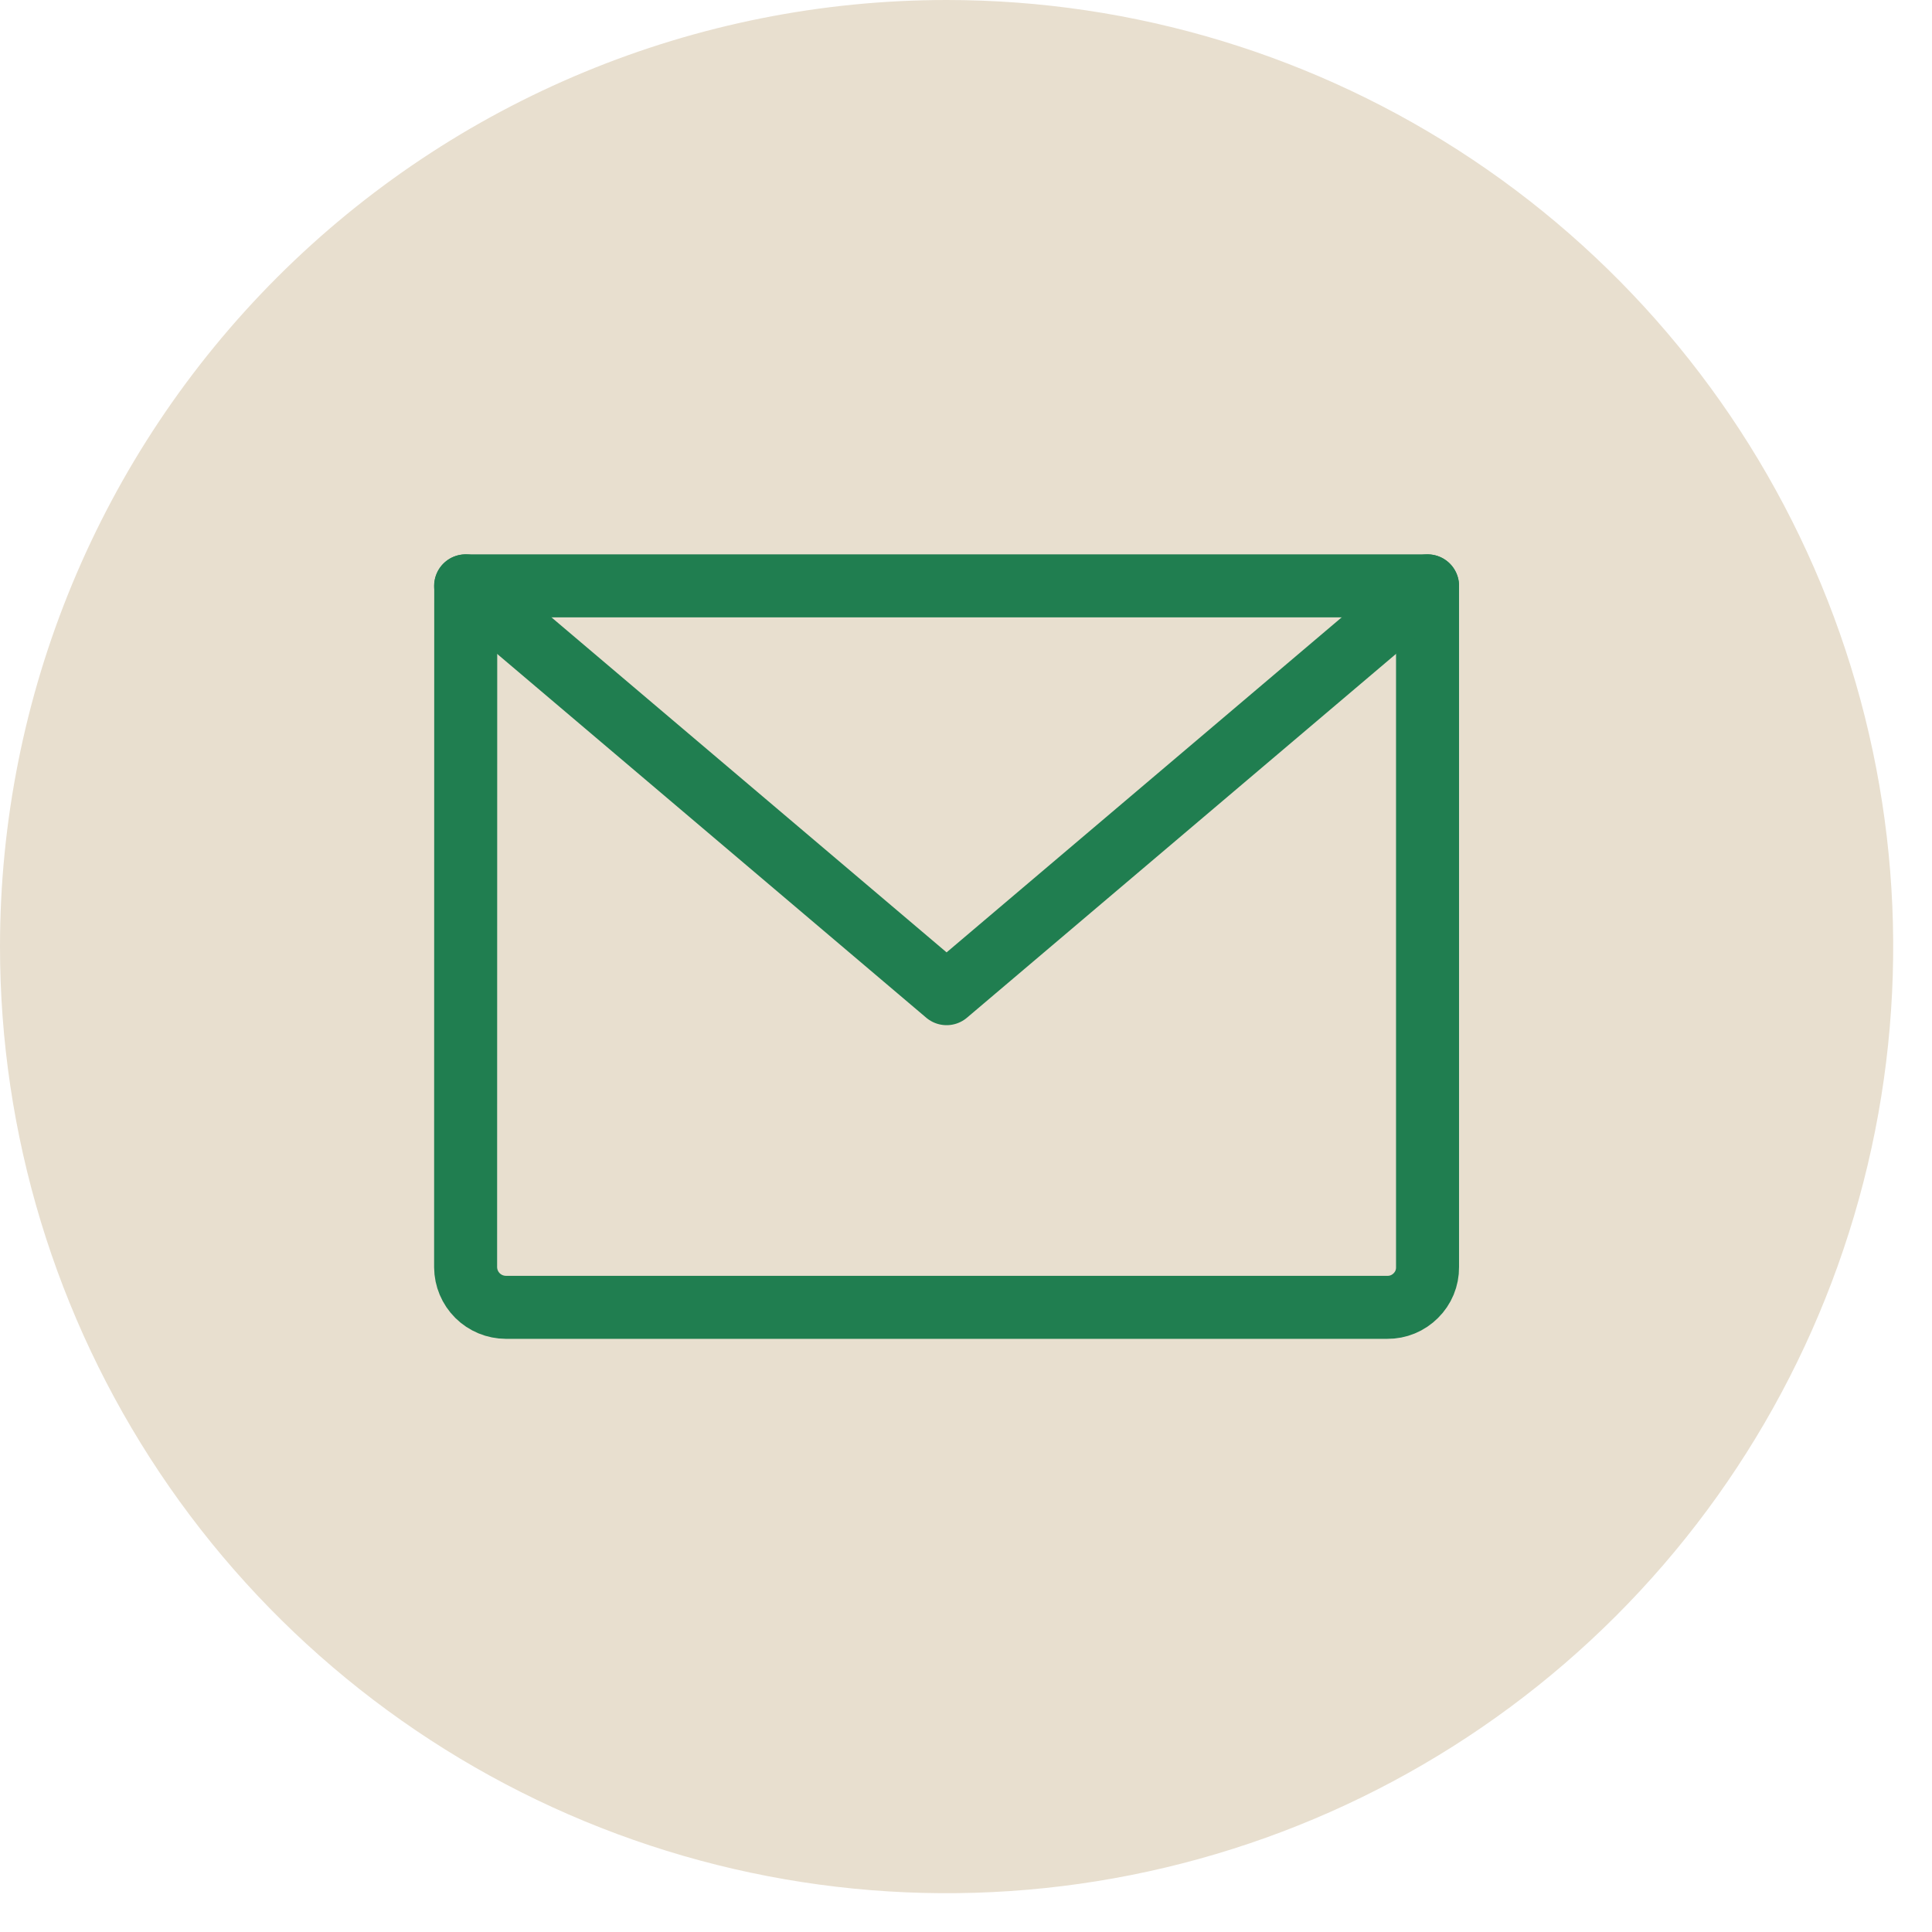
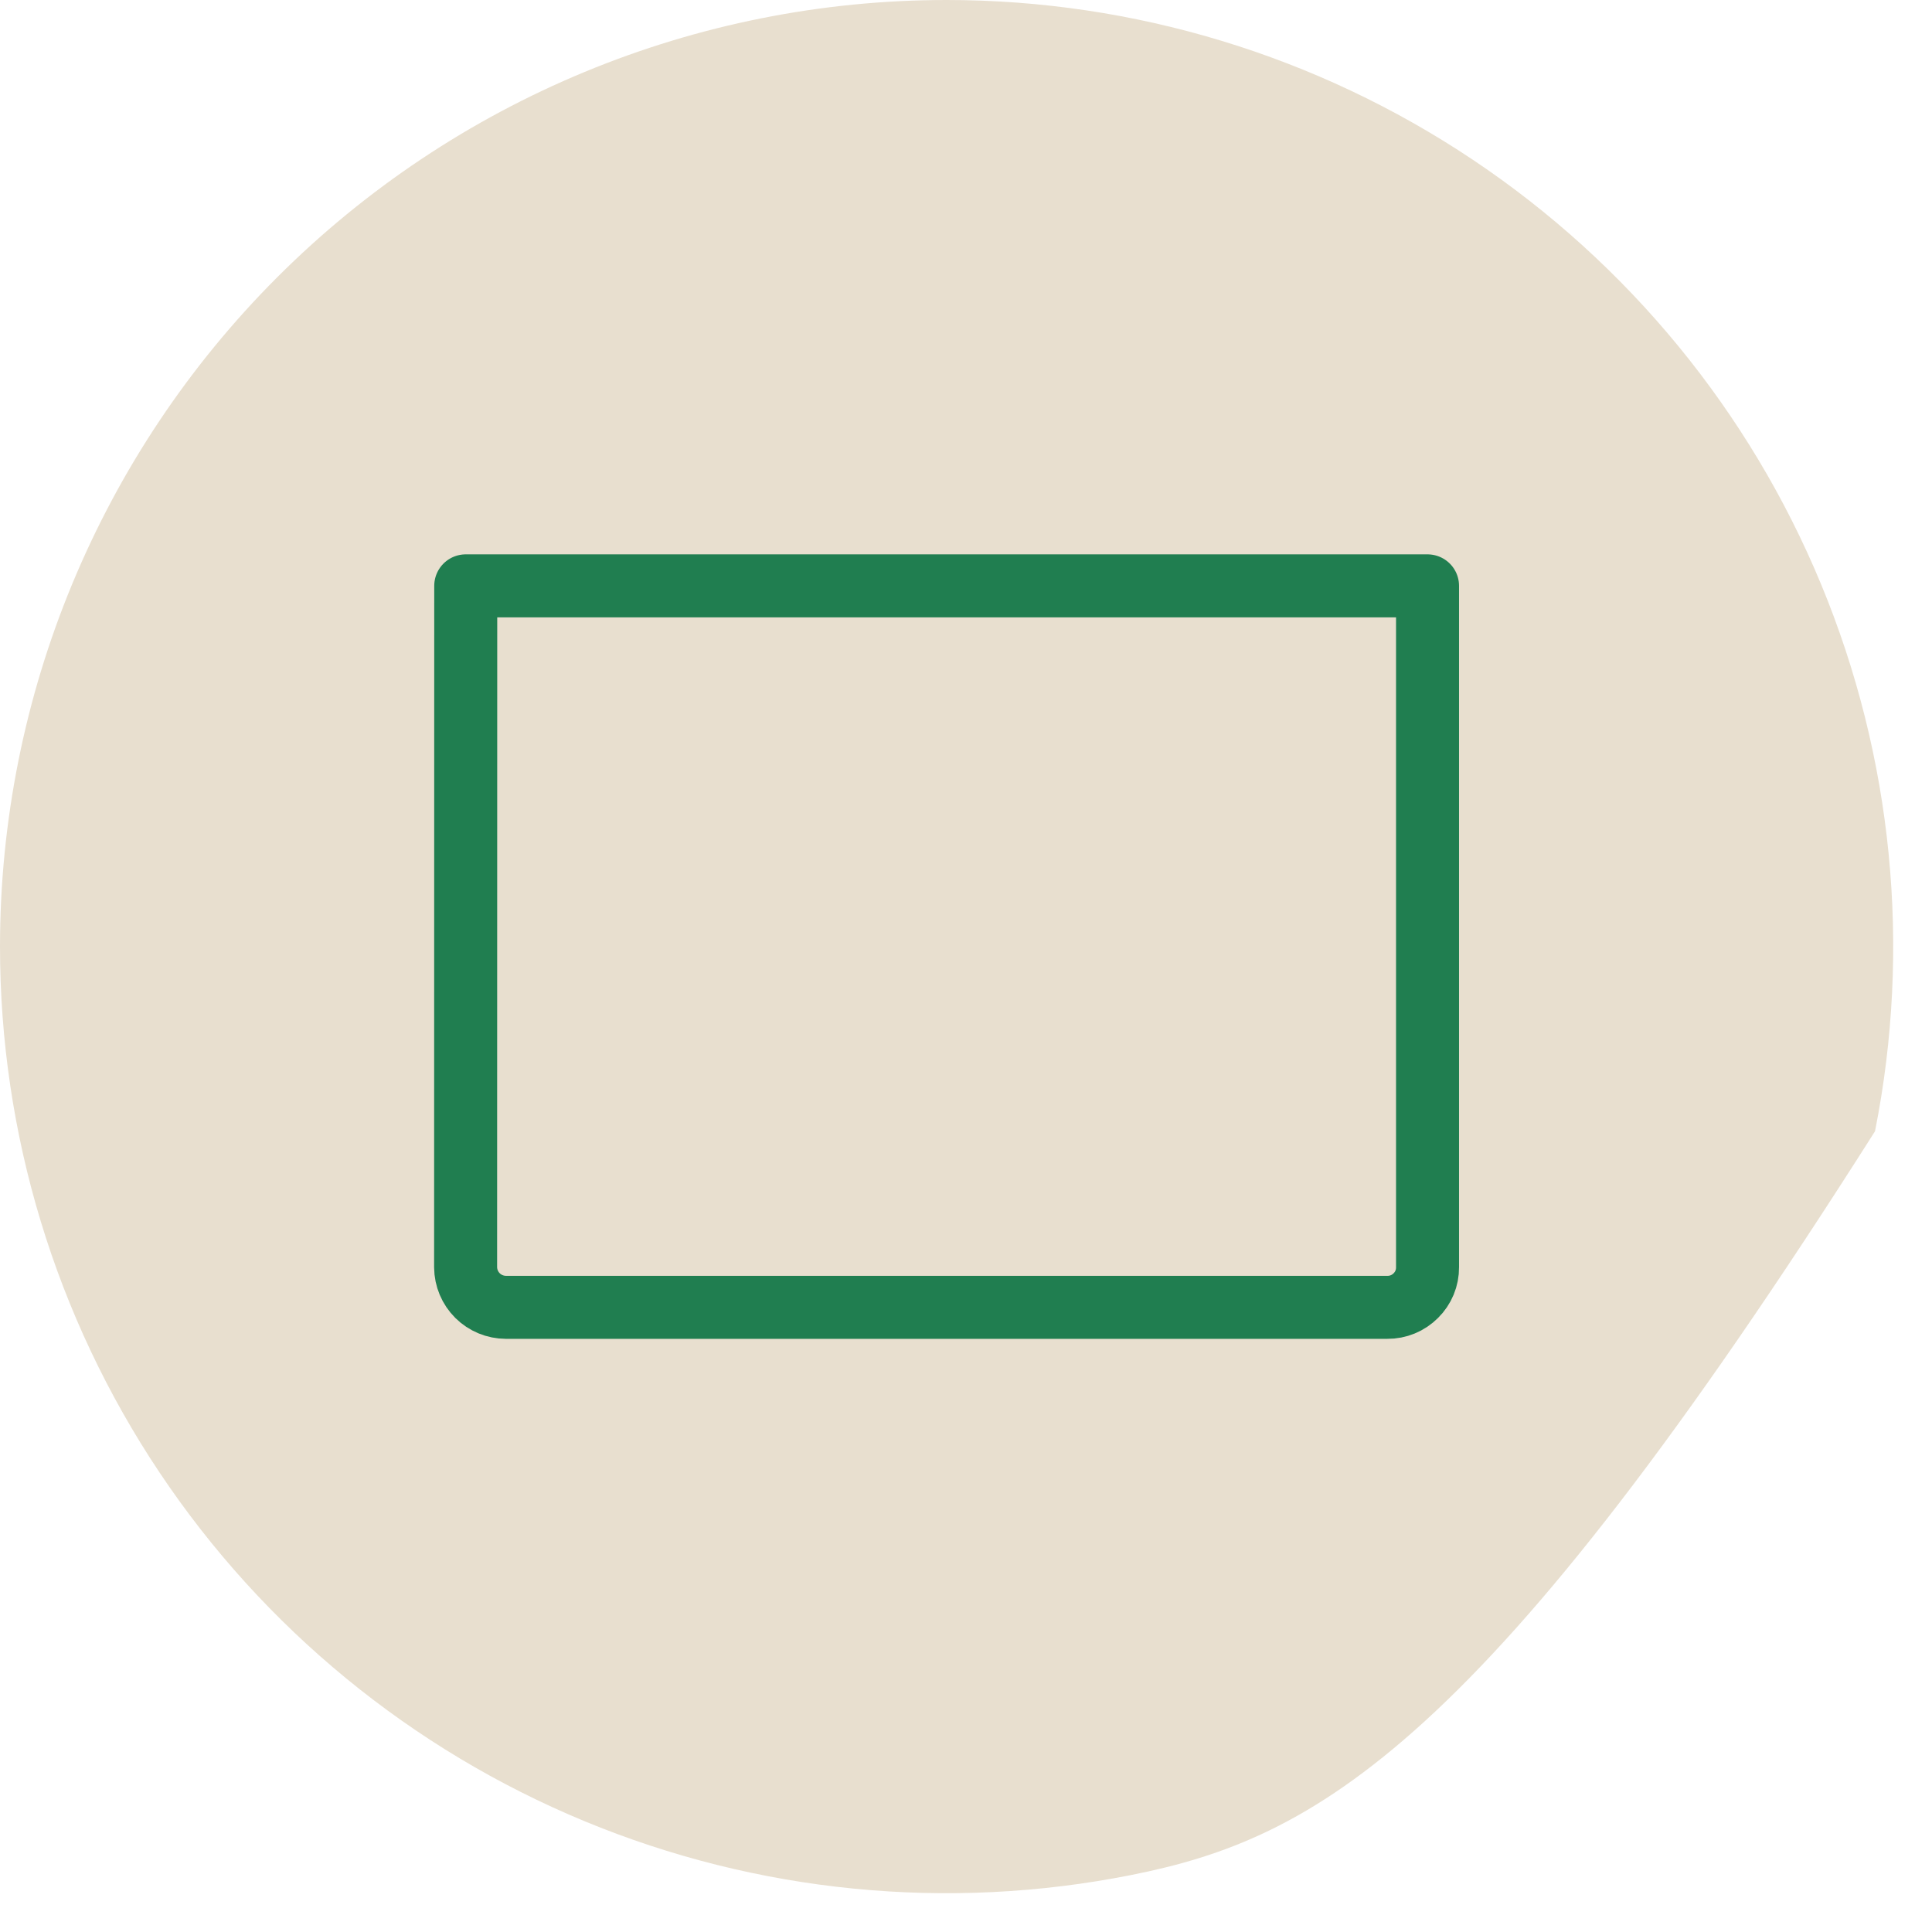
<svg xmlns="http://www.w3.org/2000/svg" width="46" height="46" viewBox="0 0 46 46" fill="none">
-   <path d="M22.538 0C26.996 0 31.353 1.322 35.059 3.798C38.766 6.275 41.654 9.795 43.36 13.913C45.066 18.031 45.513 22.563 44.643 26.935C43.773 31.307 41.627 35.323 38.475 38.475C35.323 41.627 31.307 43.773 26.935 44.643C22.563 45.513 18.031 45.066 13.913 43.36C9.795 41.654 6.275 38.766 3.798 35.059C1.322 31.353 0 26.996 0 22.538C0 16.561 2.375 10.828 6.601 6.601C10.828 2.375 16.561 0 22.538 0Z" fill="#E8DFCF" />
+   <path d="M22.538 0C26.996 0 31.353 1.322 35.059 3.798C38.766 6.275 41.654 9.795 43.36 13.913C45.066 18.031 45.513 22.563 44.643 26.935C35.323 41.627 31.307 43.773 26.935 44.643C22.563 45.513 18.031 45.066 13.913 43.36C9.795 41.654 6.275 38.766 3.798 35.059C1.322 31.353 0 26.996 0 22.538C0 16.561 2.375 10.828 6.601 6.601C10.828 2.375 16.561 0 22.538 0Z" fill="#E8DFCF" />
  <path d="M11.089 13.949H33.989V30.173C33.99 30.299 33.966 30.423 33.918 30.539C33.87 30.655 33.799 30.76 33.71 30.848C33.621 30.937 33.516 31.008 33.399 31.056C33.283 31.104 33.159 31.128 33.033 31.127H12.045C11.792 31.126 11.549 31.026 11.369 30.847C11.19 30.669 11.088 30.426 11.086 30.173L11.089 13.949Z" stroke="#207E50" stroke-width="1.5" stroke-linecap="round" stroke-linejoin="round" />
-   <path d="M33.989 13.949L22.538 23.659L11.086 13.949" stroke="#207E50" stroke-width="1.5" stroke-linecap="round" stroke-linejoin="round" />
</svg>